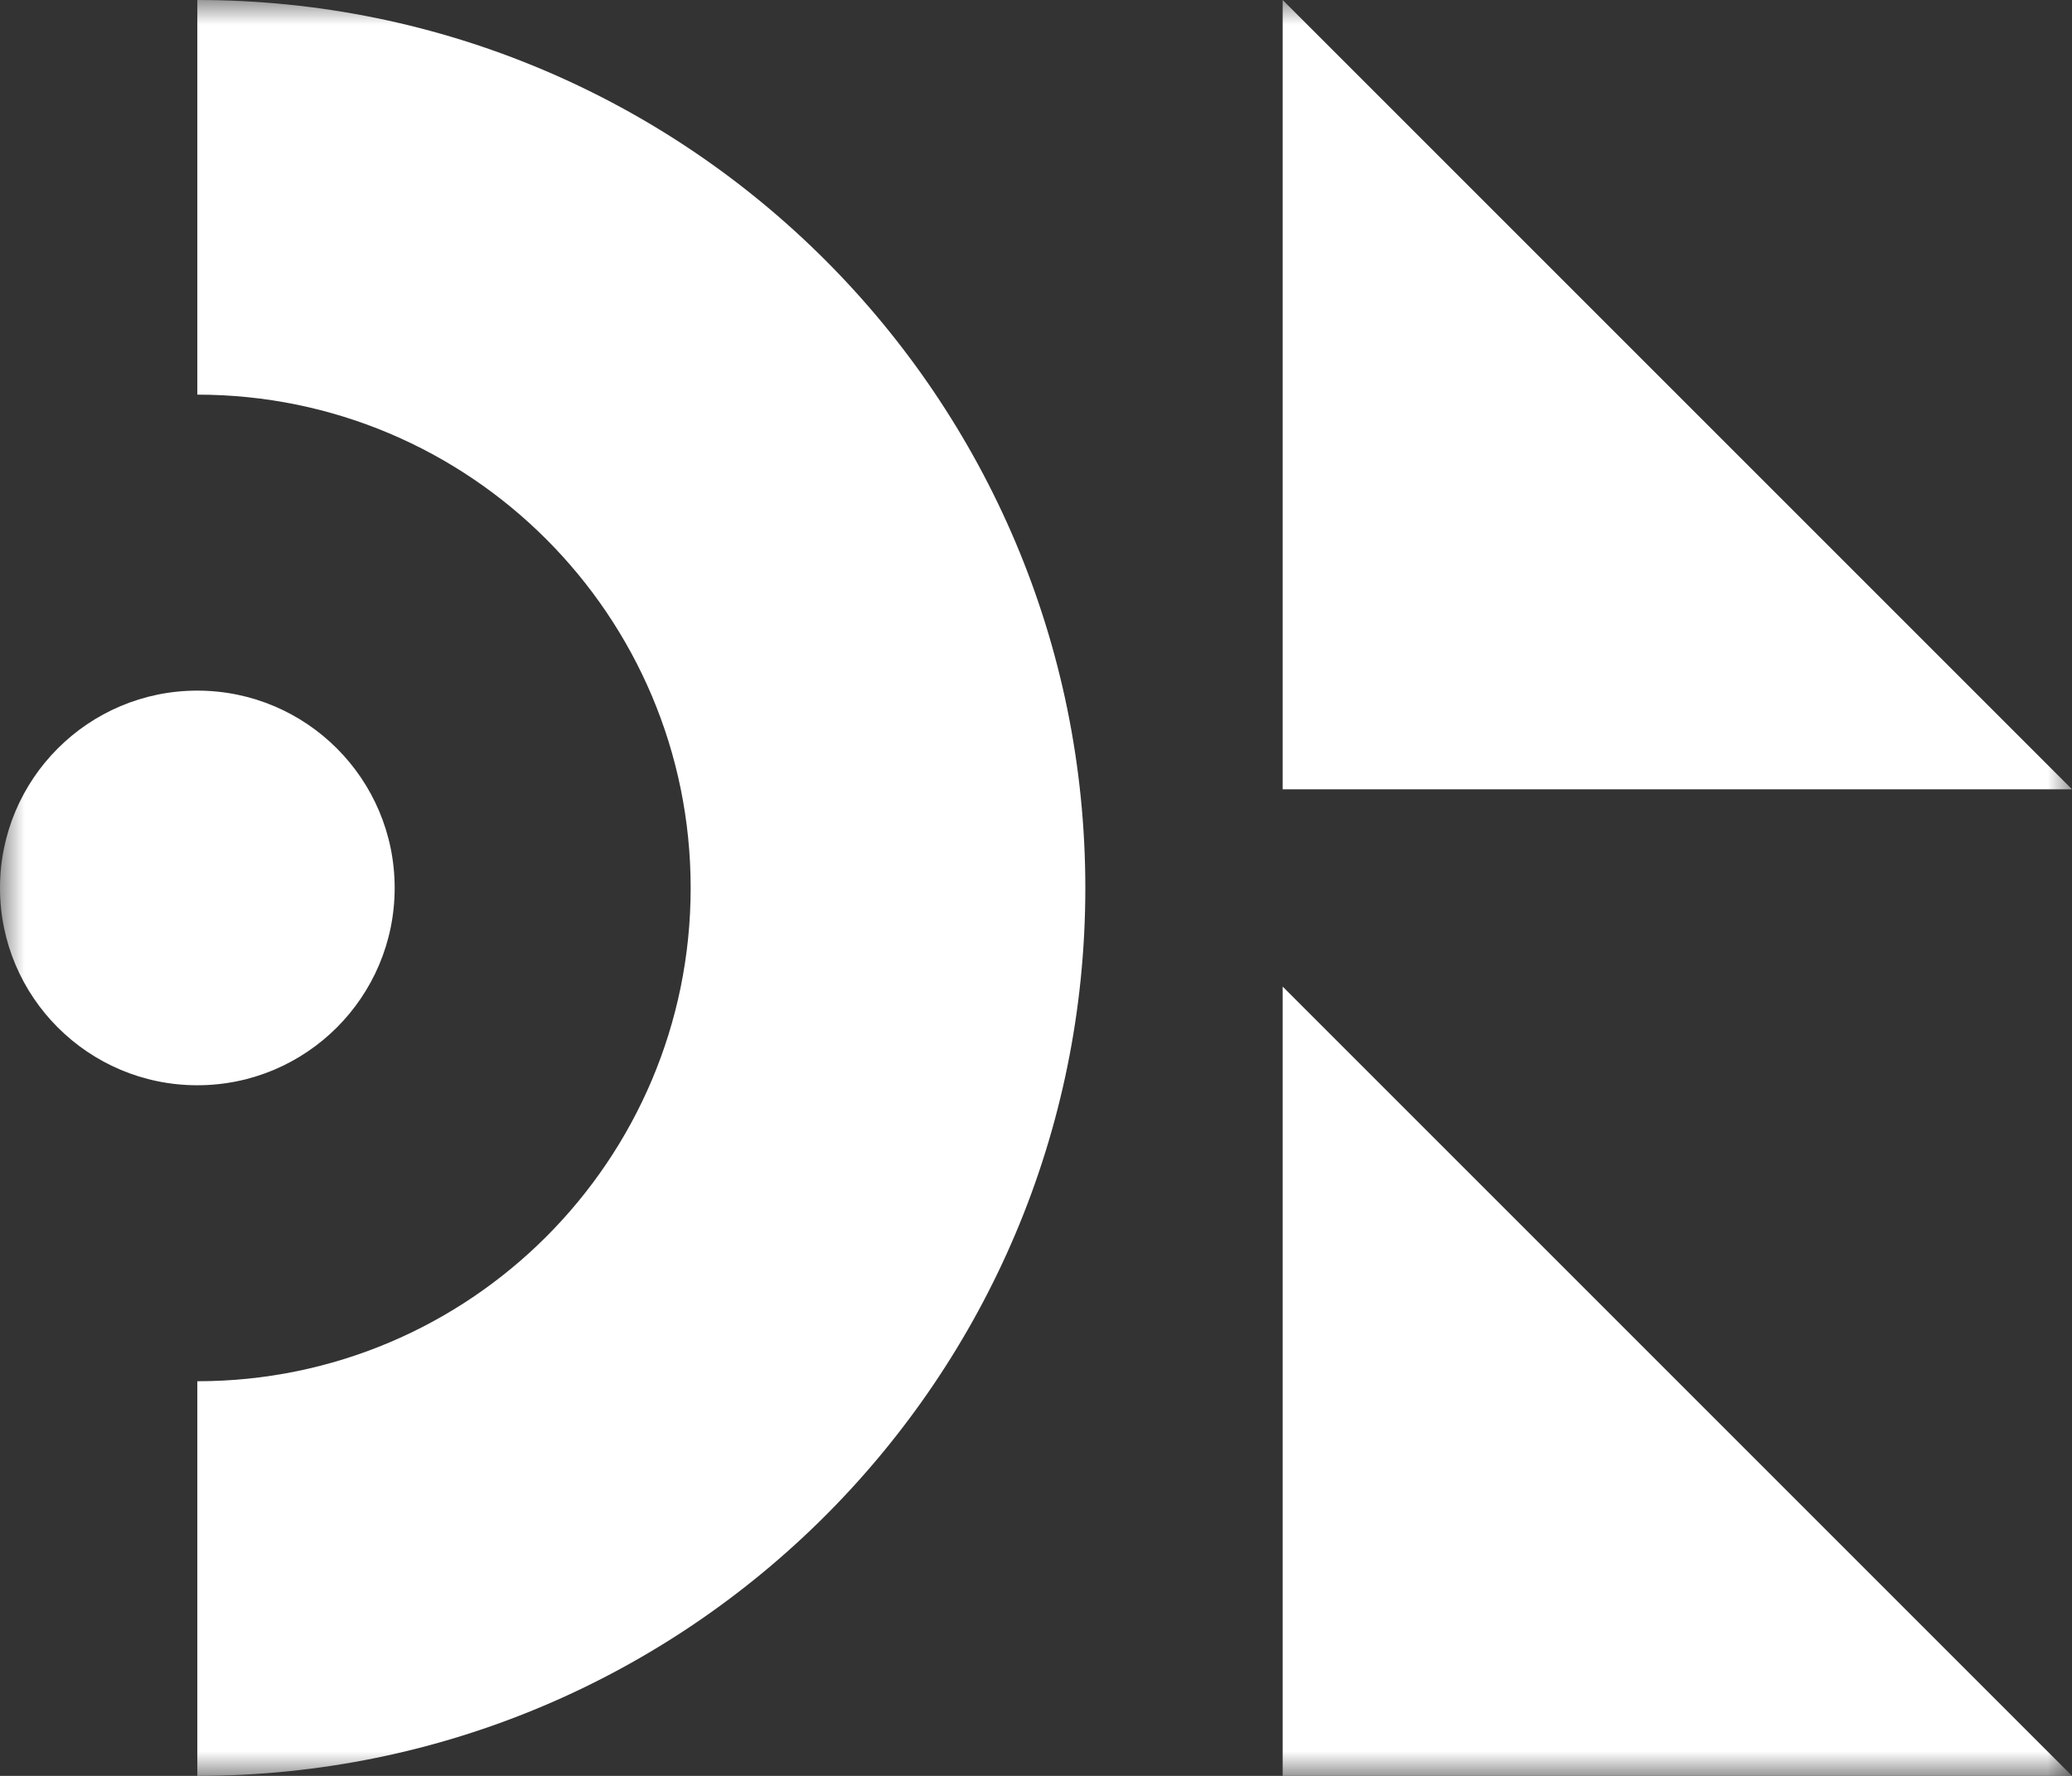
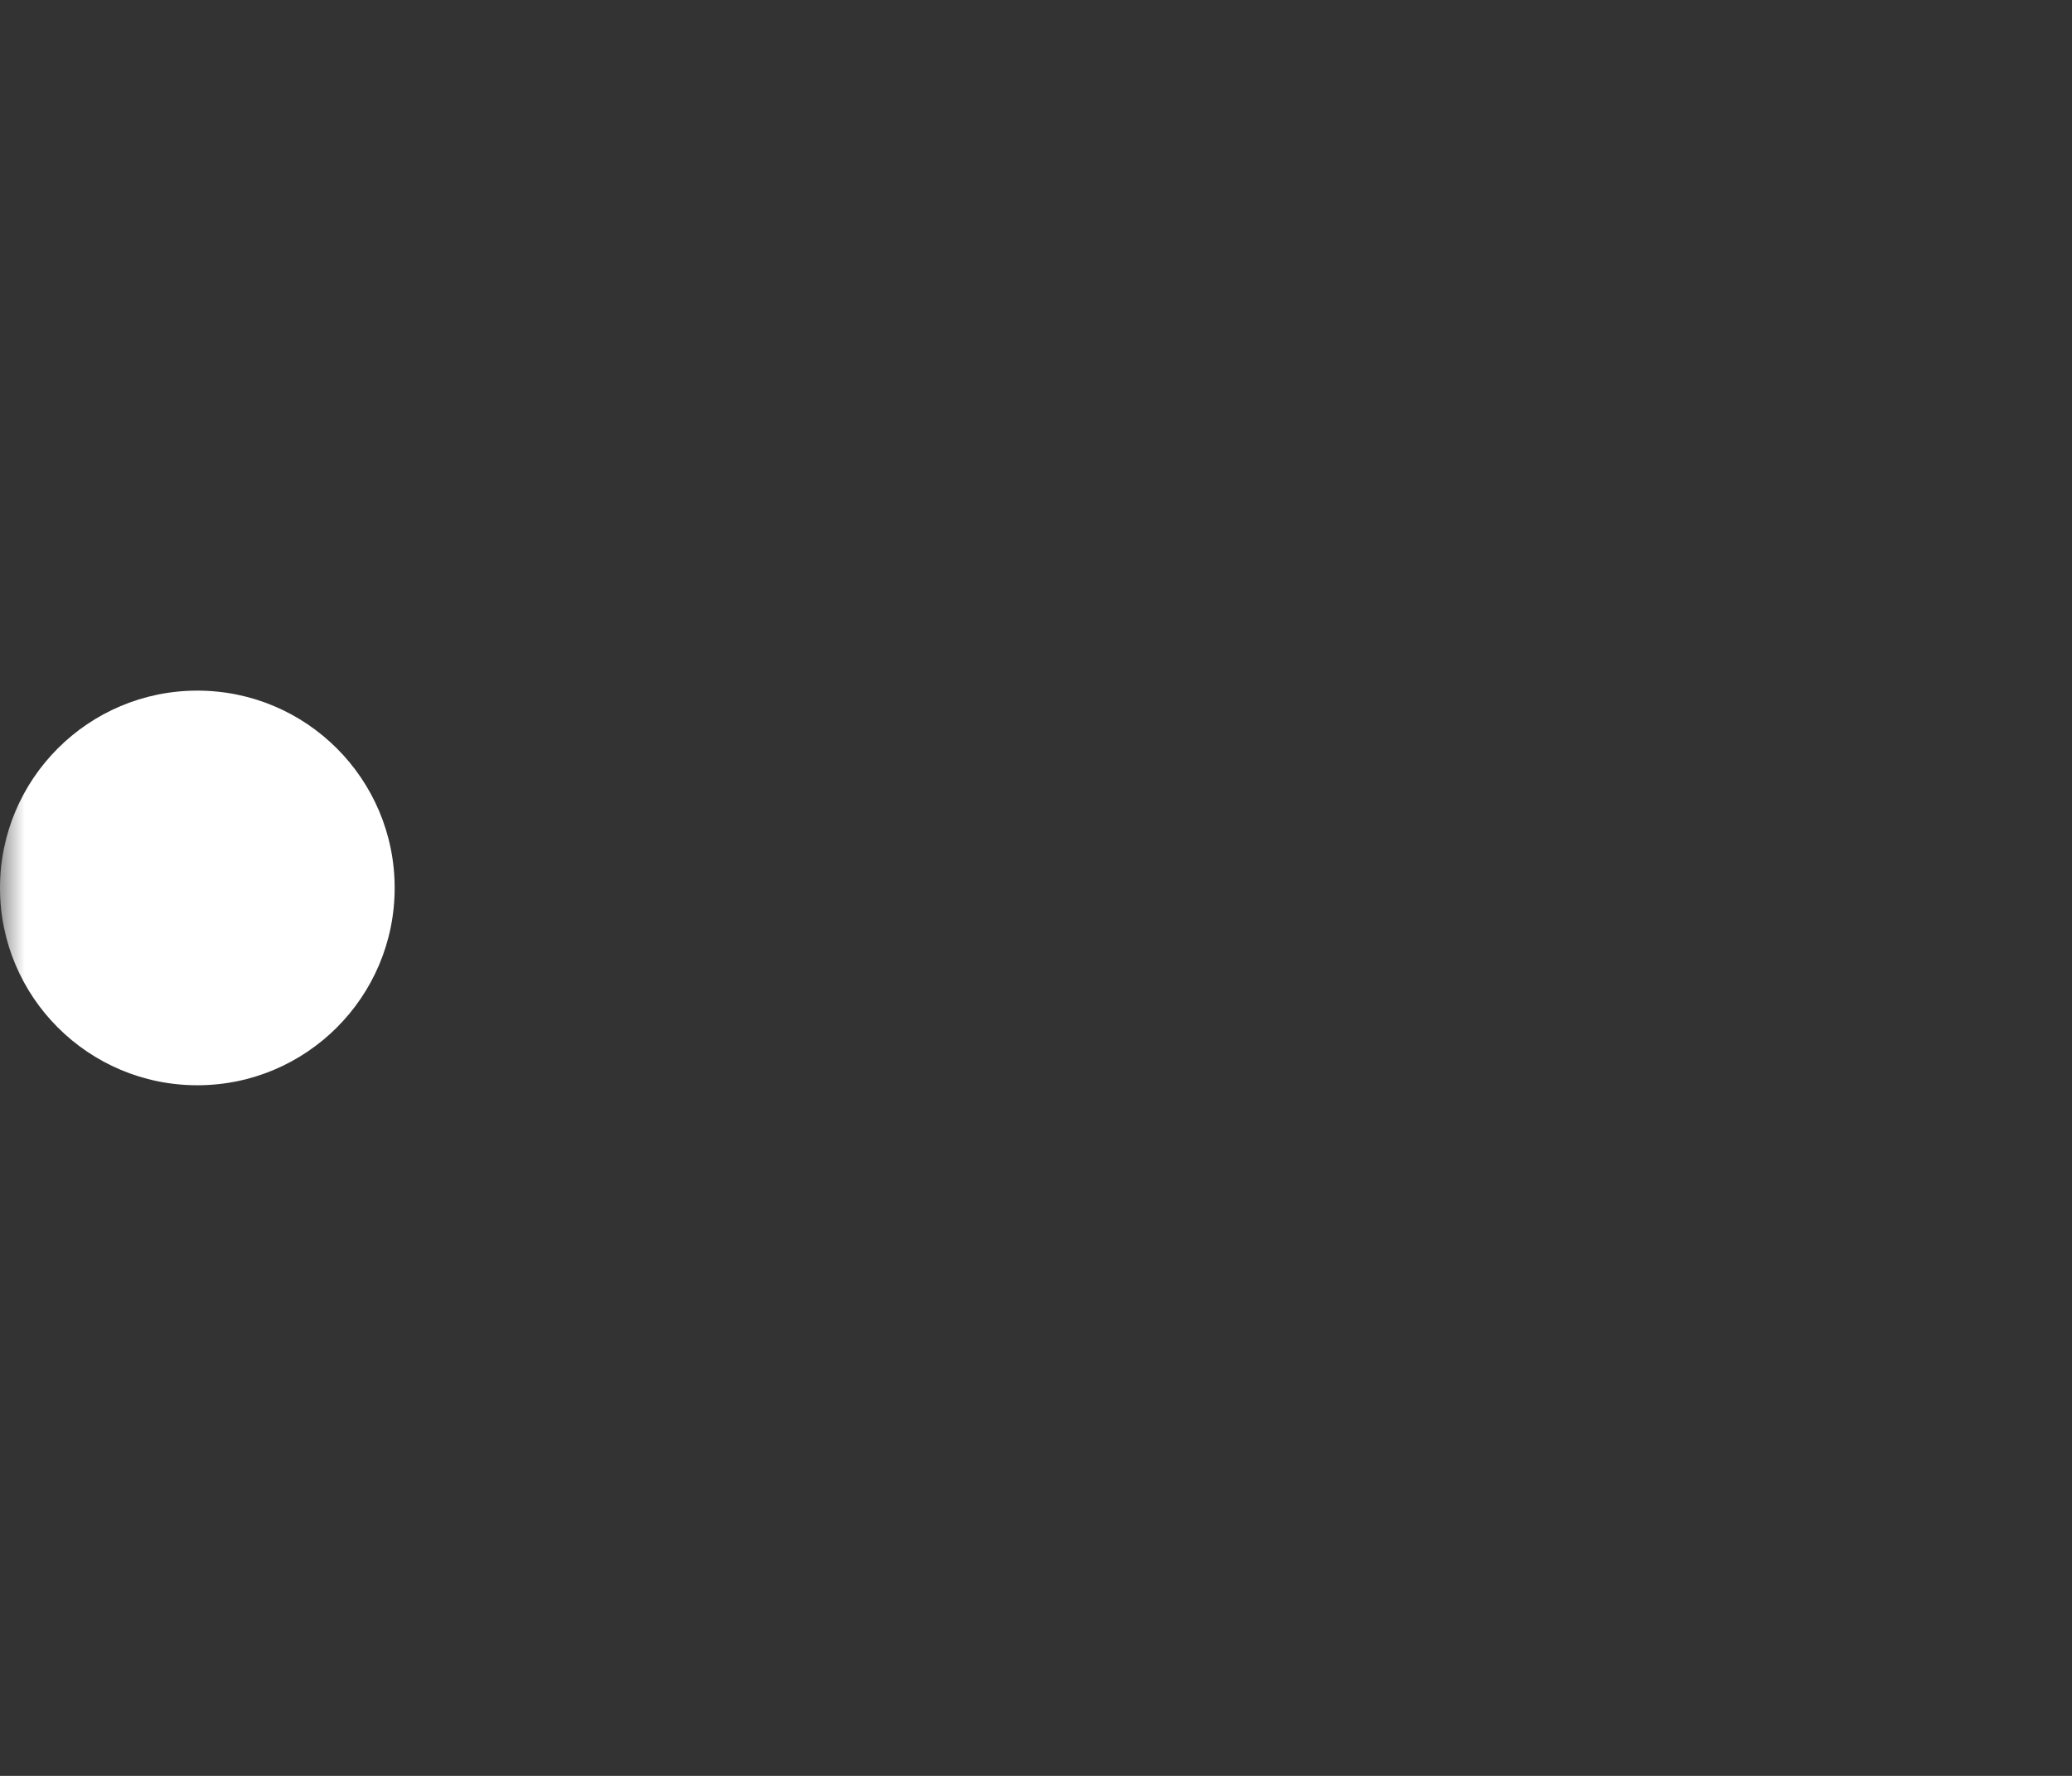
<svg xmlns="http://www.w3.org/2000/svg" width="42" height="36" viewBox="0 0 42 36" fill="none">
  <rect x="0" y="0" width="42" height="36" fill="#333333" stroke="none" />
  <g clip-path="url(#clip0_139_15)">
    <mask id="mask0_139_15" style="mask-type:luminance" maskUnits="userSpaceOnUse" x="0" y="0" width="42" height="36">
      <path d="M42 0H0V36H42V0Z" fill="white" />
    </mask>
    <g mask="url(#mask0_139_15)">
-       <path fill-rule="evenodd" clip-rule="evenodd" d="M22 18C22 27.941 13.941 36 4 36V28C9.523 28 14 23.523 14 18C14 12.477 9.523 8 4 8V0C13.941 8.25596e-07 22 8.059 22 18Z" fill="white" />
      <path d="M4 22C6.209 22 8 20.209 8 18C8 15.791 6.209 14 4 14C1.791 14 0 15.791 0 18C0 20.209 1.791 22 4 22Z" fill="white" />
-       <path d="M26 16H42L26 0V16Z" fill="white" />
-       <path d="M26 36H42L26 20V36Z" fill="white" />
    </g>
  </g>
  <defs>
    <clipPath id="clip0_139_15">
      <rect width="42" height="36" fill="white" />
    </clipPath>
  </defs>
</svg>